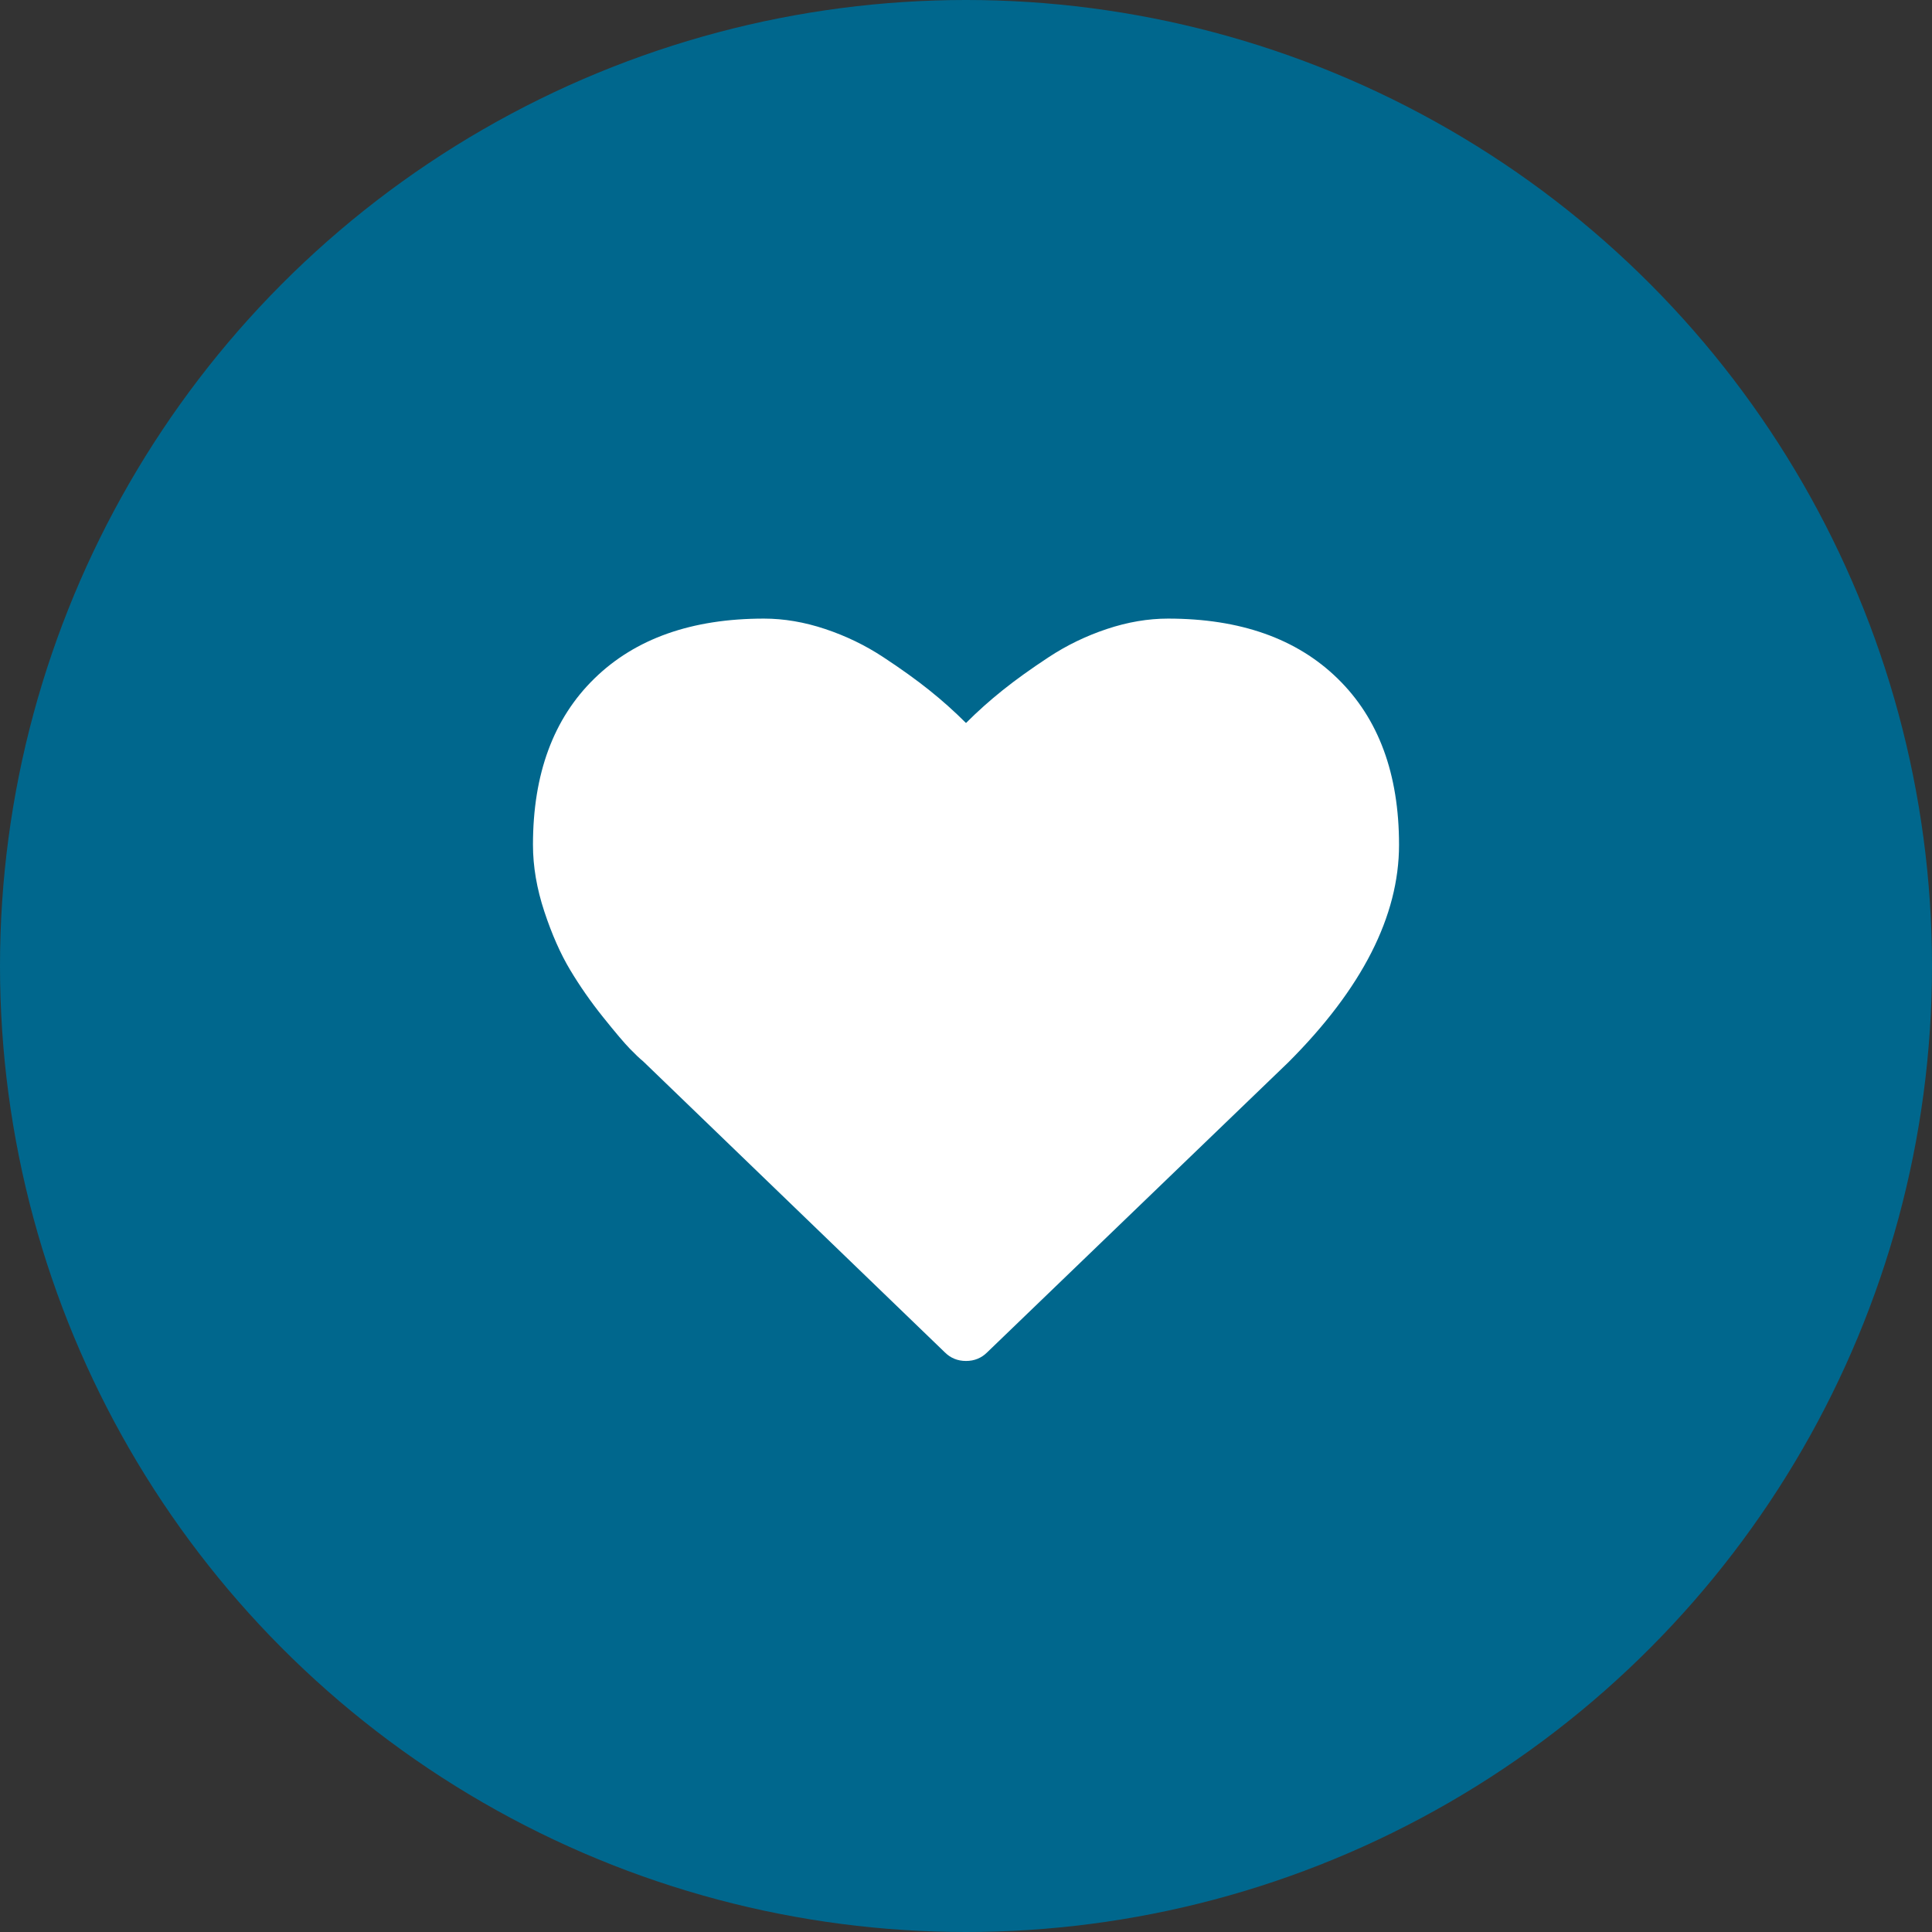
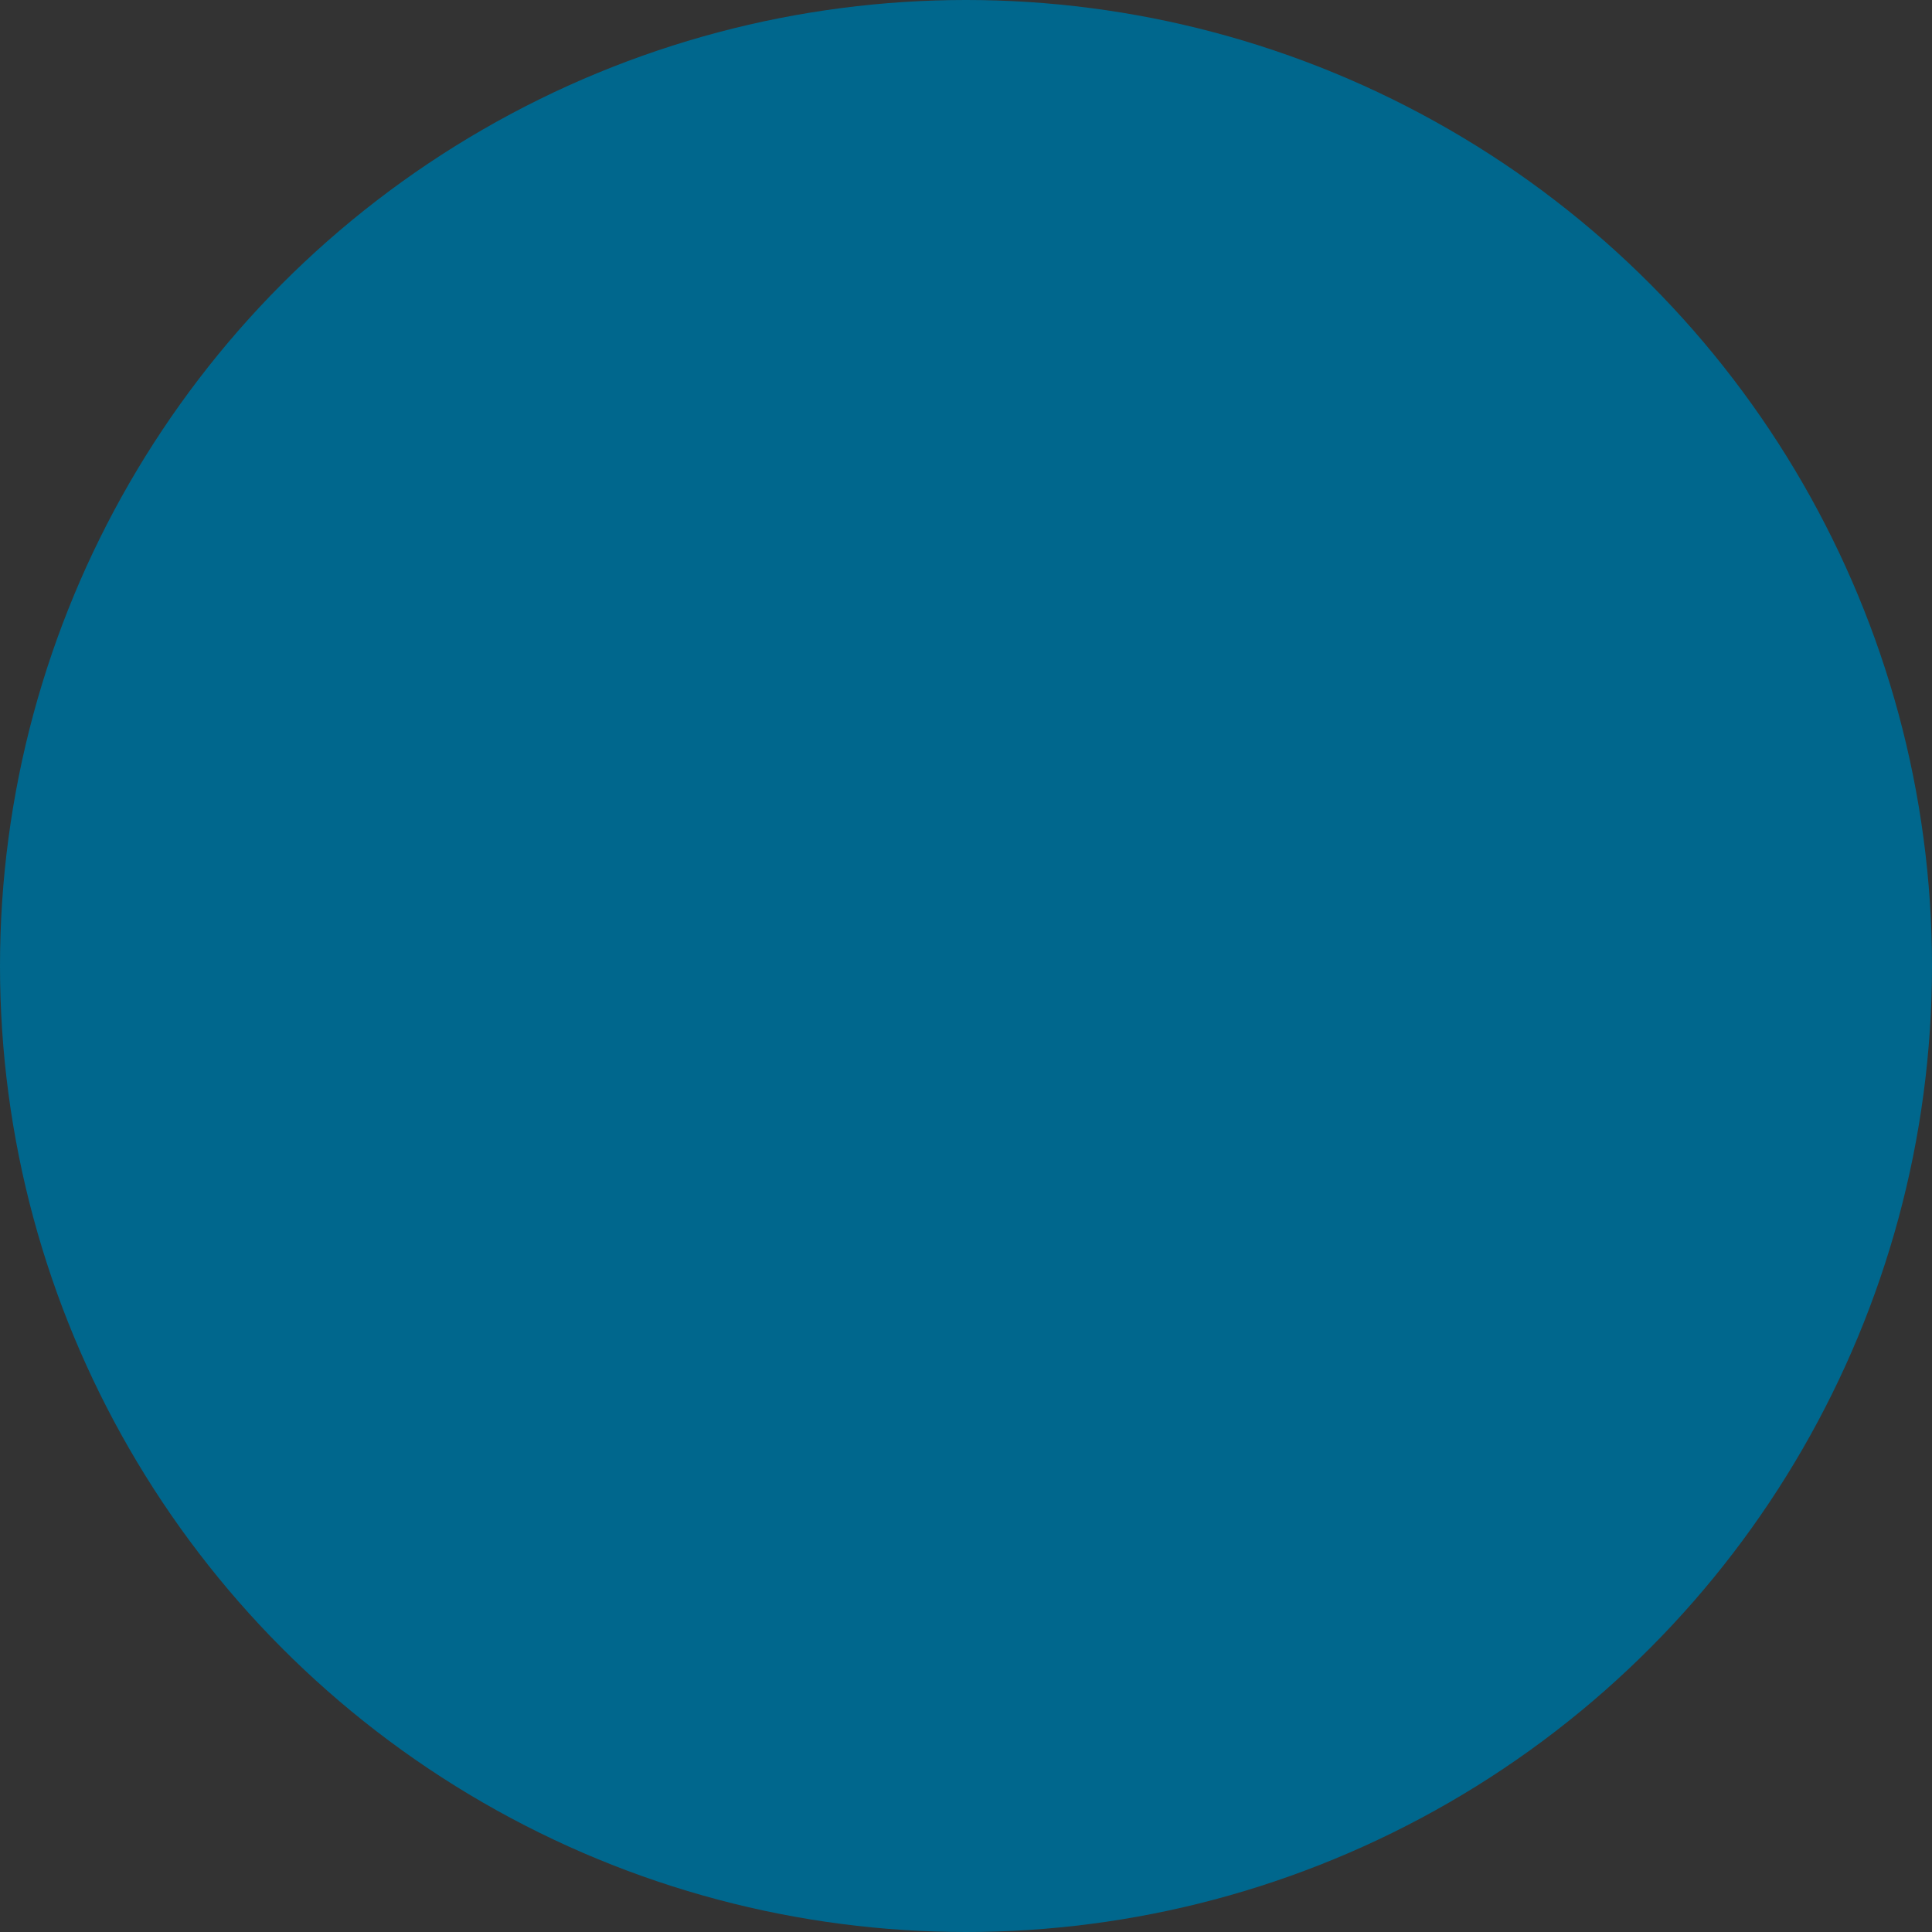
<svg xmlns="http://www.w3.org/2000/svg" width="58px" height="58px" viewBox="0 0 58 58" version="1.1">
  <rect x="0" y="0" width="58" height="58" fill="#333333" stroke="none" />
  <title>Slice 1</title>
  <desc>Created with Sketch.</desc>
  <defs />
  <g id="Page-1" stroke="none" stroke-width="1" fill="none" fill-rule="evenodd">
    <g id="Group-10">
      <circle id="Oval" fill="#00678d" cx="29" cy="29" r="29" />
-       <path d="M29,40.857 C28.749,40.857 28.536,40.77 28.362,40.596 L19.308,31.862 C19.211,31.784 19.078,31.658 18.909,31.484 C18.74,31.31 18.471,30.993 18.104,30.534 C17.736,30.075 17.407,29.603 17.117,29.119 C16.827,28.636 16.568,28.051 16.341,27.364 C16.114,26.677 16,26.01 16,25.362 C16,23.234 16.614,21.57 17.843,20.371 C19.071,19.171 20.769,18.571 22.935,18.571 C23.535,18.571 24.147,18.675 24.771,18.883 C25.395,19.091 25.975,19.372 26.512,19.725 C27.049,20.078 27.51,20.409 27.897,20.719 C28.284,21.028 28.652,21.357 29,21.705 C29.348,21.357 29.716,21.028 30.103,20.719 C30.49,20.409 30.951,20.078 31.488,19.725 C32.025,19.372 32.605,19.091 33.229,18.883 C33.853,18.675 34.465,18.571 35.065,18.571 C37.231,18.571 38.929,19.171 40.157,20.371 C41.386,21.57 42,23.234 42,25.362 C42,27.499 40.892,29.676 38.677,31.891 L29.638,40.596 C29.464,40.77 29.251,40.857 29,40.857 Z" id="" fill="#FFFFFF" />
    </g>
  </g>
</svg>